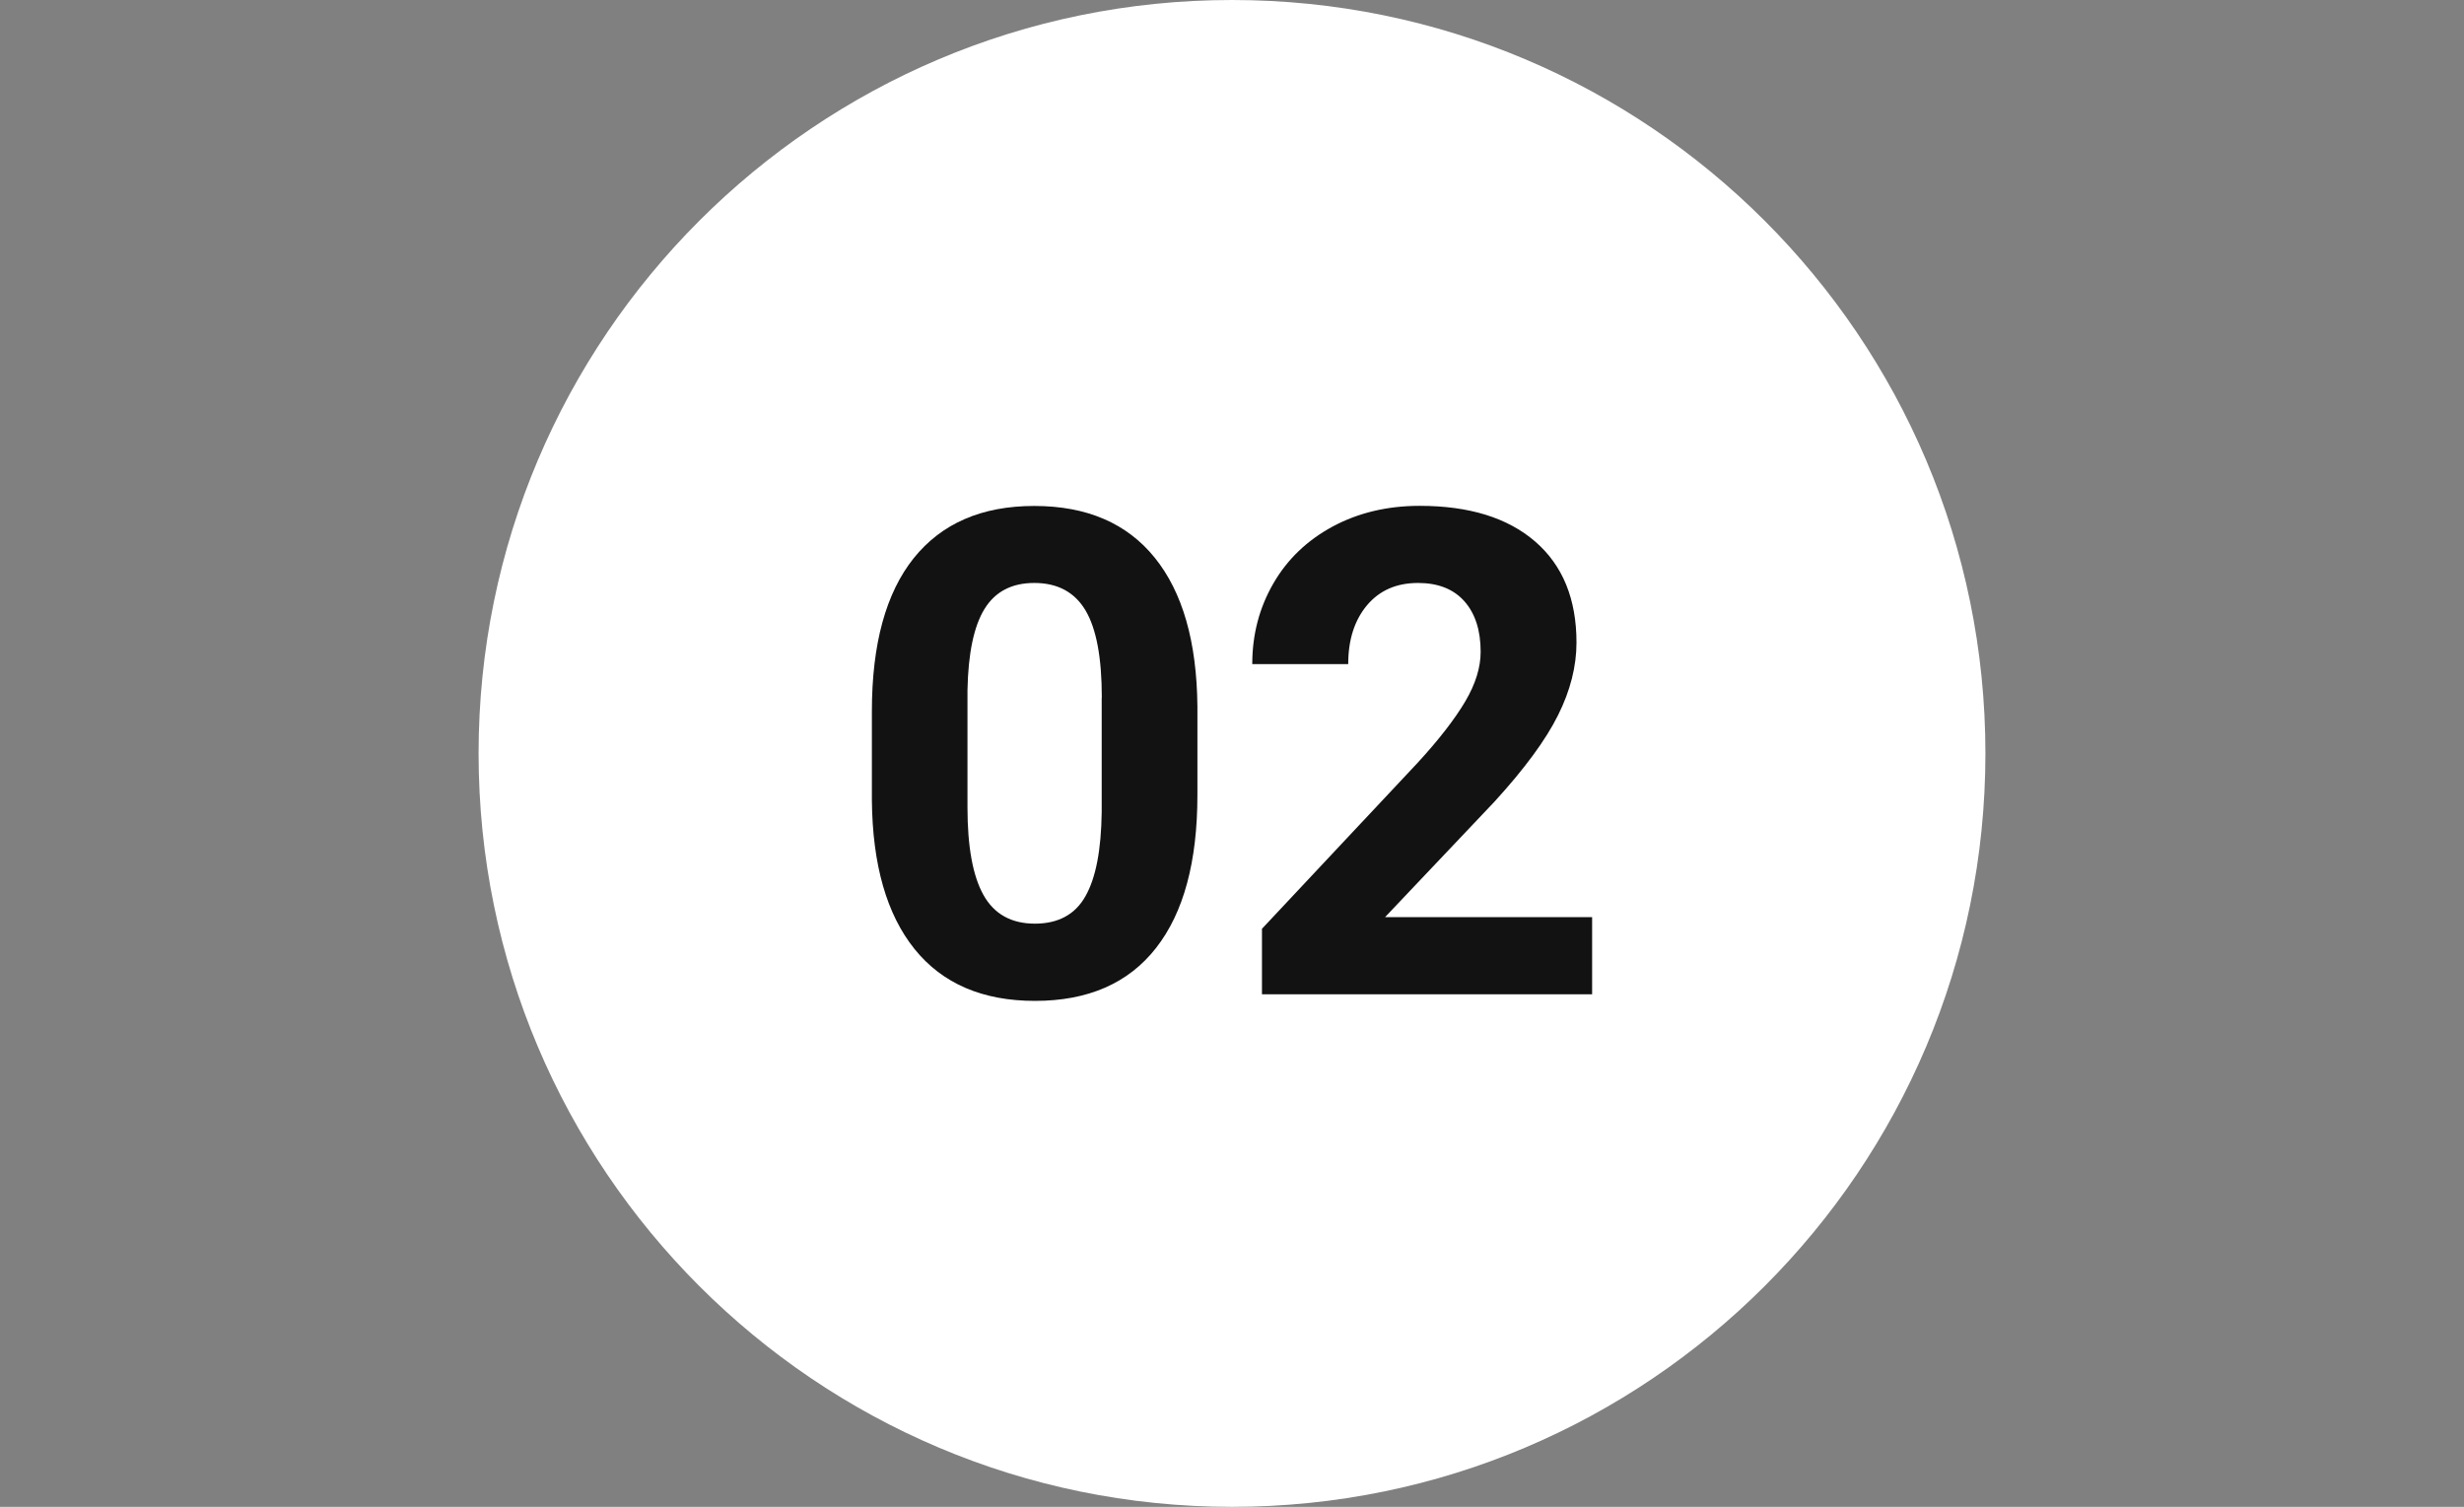
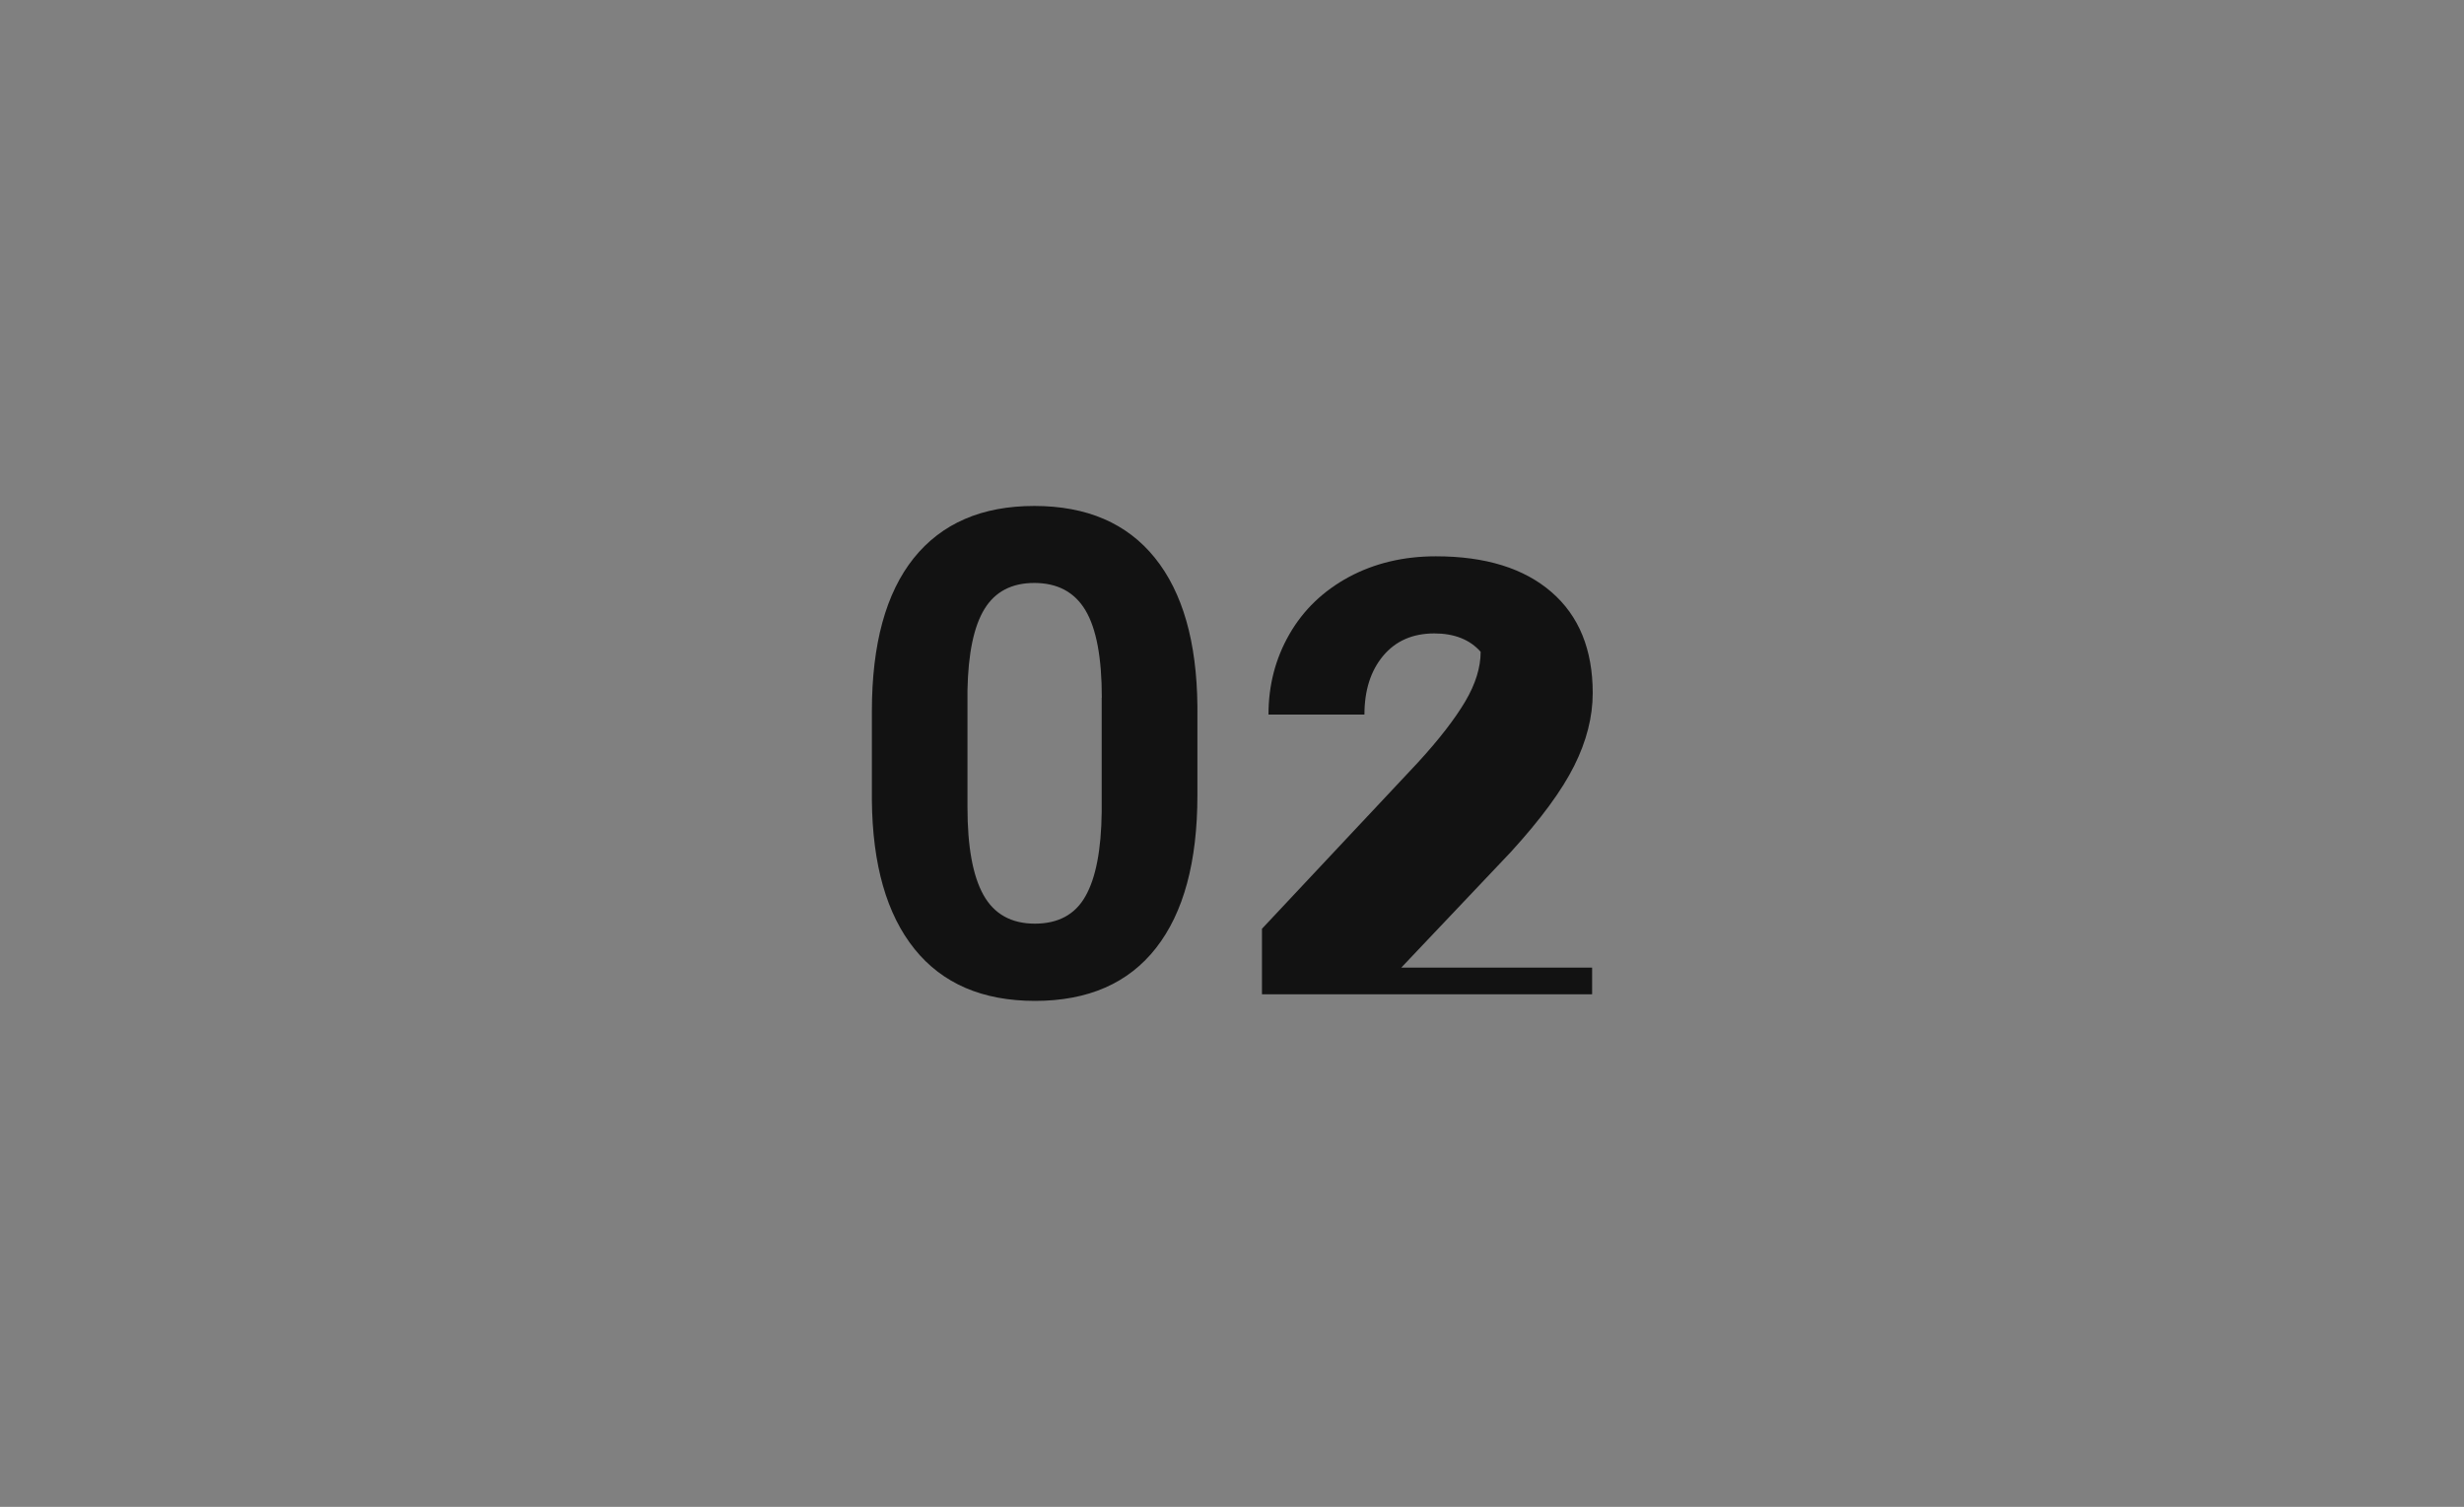
<svg xmlns="http://www.w3.org/2000/svg" id="Layer_1" x="0px" y="0px" viewBox="0 0 2080 1272" xml:space="preserve">
  <rect x="0" y="0" width="2080" height="1272" fill="#808080" stroke="none" />
-   <path fill="#FFFFFF" d="M1040,0C688.9,0,404,284.9,404,636s284.9,636,636,636s636-284.9,636-636S1391.1,0,1040,0z" />
  <g>
    <path fill="#121212" d="M1010.8,671.2c0,56.2-11.6,99.2-34.9,129c-23.3,29.8-57.4,44.7-102.2,44.7c-44.3,0-78.2-14.6-101.7-43.8 c-23.5-29.2-35.5-71.1-36-125.7v-74.9c0-56.8,11.8-99.9,35.3-129.3c23.6-29.4,57.5-44.1,101.8-44.1c44.3,0,78.2,14.6,101.7,43.7 c23.5,29.1,35.5,71,36,125.5V671.2z M930.1,588.9c0-33.7-4.6-58.3-13.8-73.7c-9.2-15.4-23.6-23.1-43.2-23.1c-19,0-33,7.3-42,21.9 c-9,14.6-13.8,37.5-14.4,68.6v99c0,33.2,4.5,57.8,13.5,73.9c9,16.1,23.5,24.2,43.4,24.2c19.7,0,34-7.7,42.7-23.2 c8.8-15.5,13.3-39.1,13.7-71V588.9z" />
-     <path fill="#121212" d="M1344,839.3h-278.7V784l131.5-140.2c18.1-19.7,31.4-37,40.1-51.7c8.7-14.7,13-28.7,13-41.9 c0-18.1-4.6-32.3-13.7-42.6c-9.1-10.3-22.2-15.5-39.1-15.5c-18.3,0-32.6,6.3-43.2,18.9c-10.5,12.6-15.8,29.1-15.8,49.6h-81 c0-24.8,5.9-47.4,17.7-67.9c11.8-20.5,28.5-36.5,50.1-48.2c21.6-11.6,46.1-17.5,73.5-17.5c41.9,0,74.4,10.1,97.6,30.2 s34.8,48.5,34.8,85.2c0,20.1-5.2,40.6-15.6,61.4c-10.4,20.9-28.3,45.2-53.6,72.9l-92.4,97.5H1344V839.3z" />
+     <path fill="#121212" d="M1344,839.3h-278.7V784l131.5-140.2c18.1-19.7,31.4-37,40.1-51.7c8.7-14.7,13-28.7,13-41.9 c-9.1-10.3-22.2-15.5-39.1-15.5c-18.3,0-32.6,6.3-43.2,18.9c-10.5,12.6-15.8,29.1-15.8,49.6h-81 c0-24.8,5.9-47.4,17.7-67.9c11.8-20.5,28.5-36.5,50.1-48.2c21.6-11.6,46.1-17.5,73.5-17.5c41.9,0,74.4,10.1,97.6,30.2 s34.8,48.5,34.8,85.2c0,20.1-5.2,40.6-15.6,61.4c-10.4,20.9-28.3,45.2-53.6,72.9l-92.4,97.5H1344V839.3z" />
  </g>
</svg>